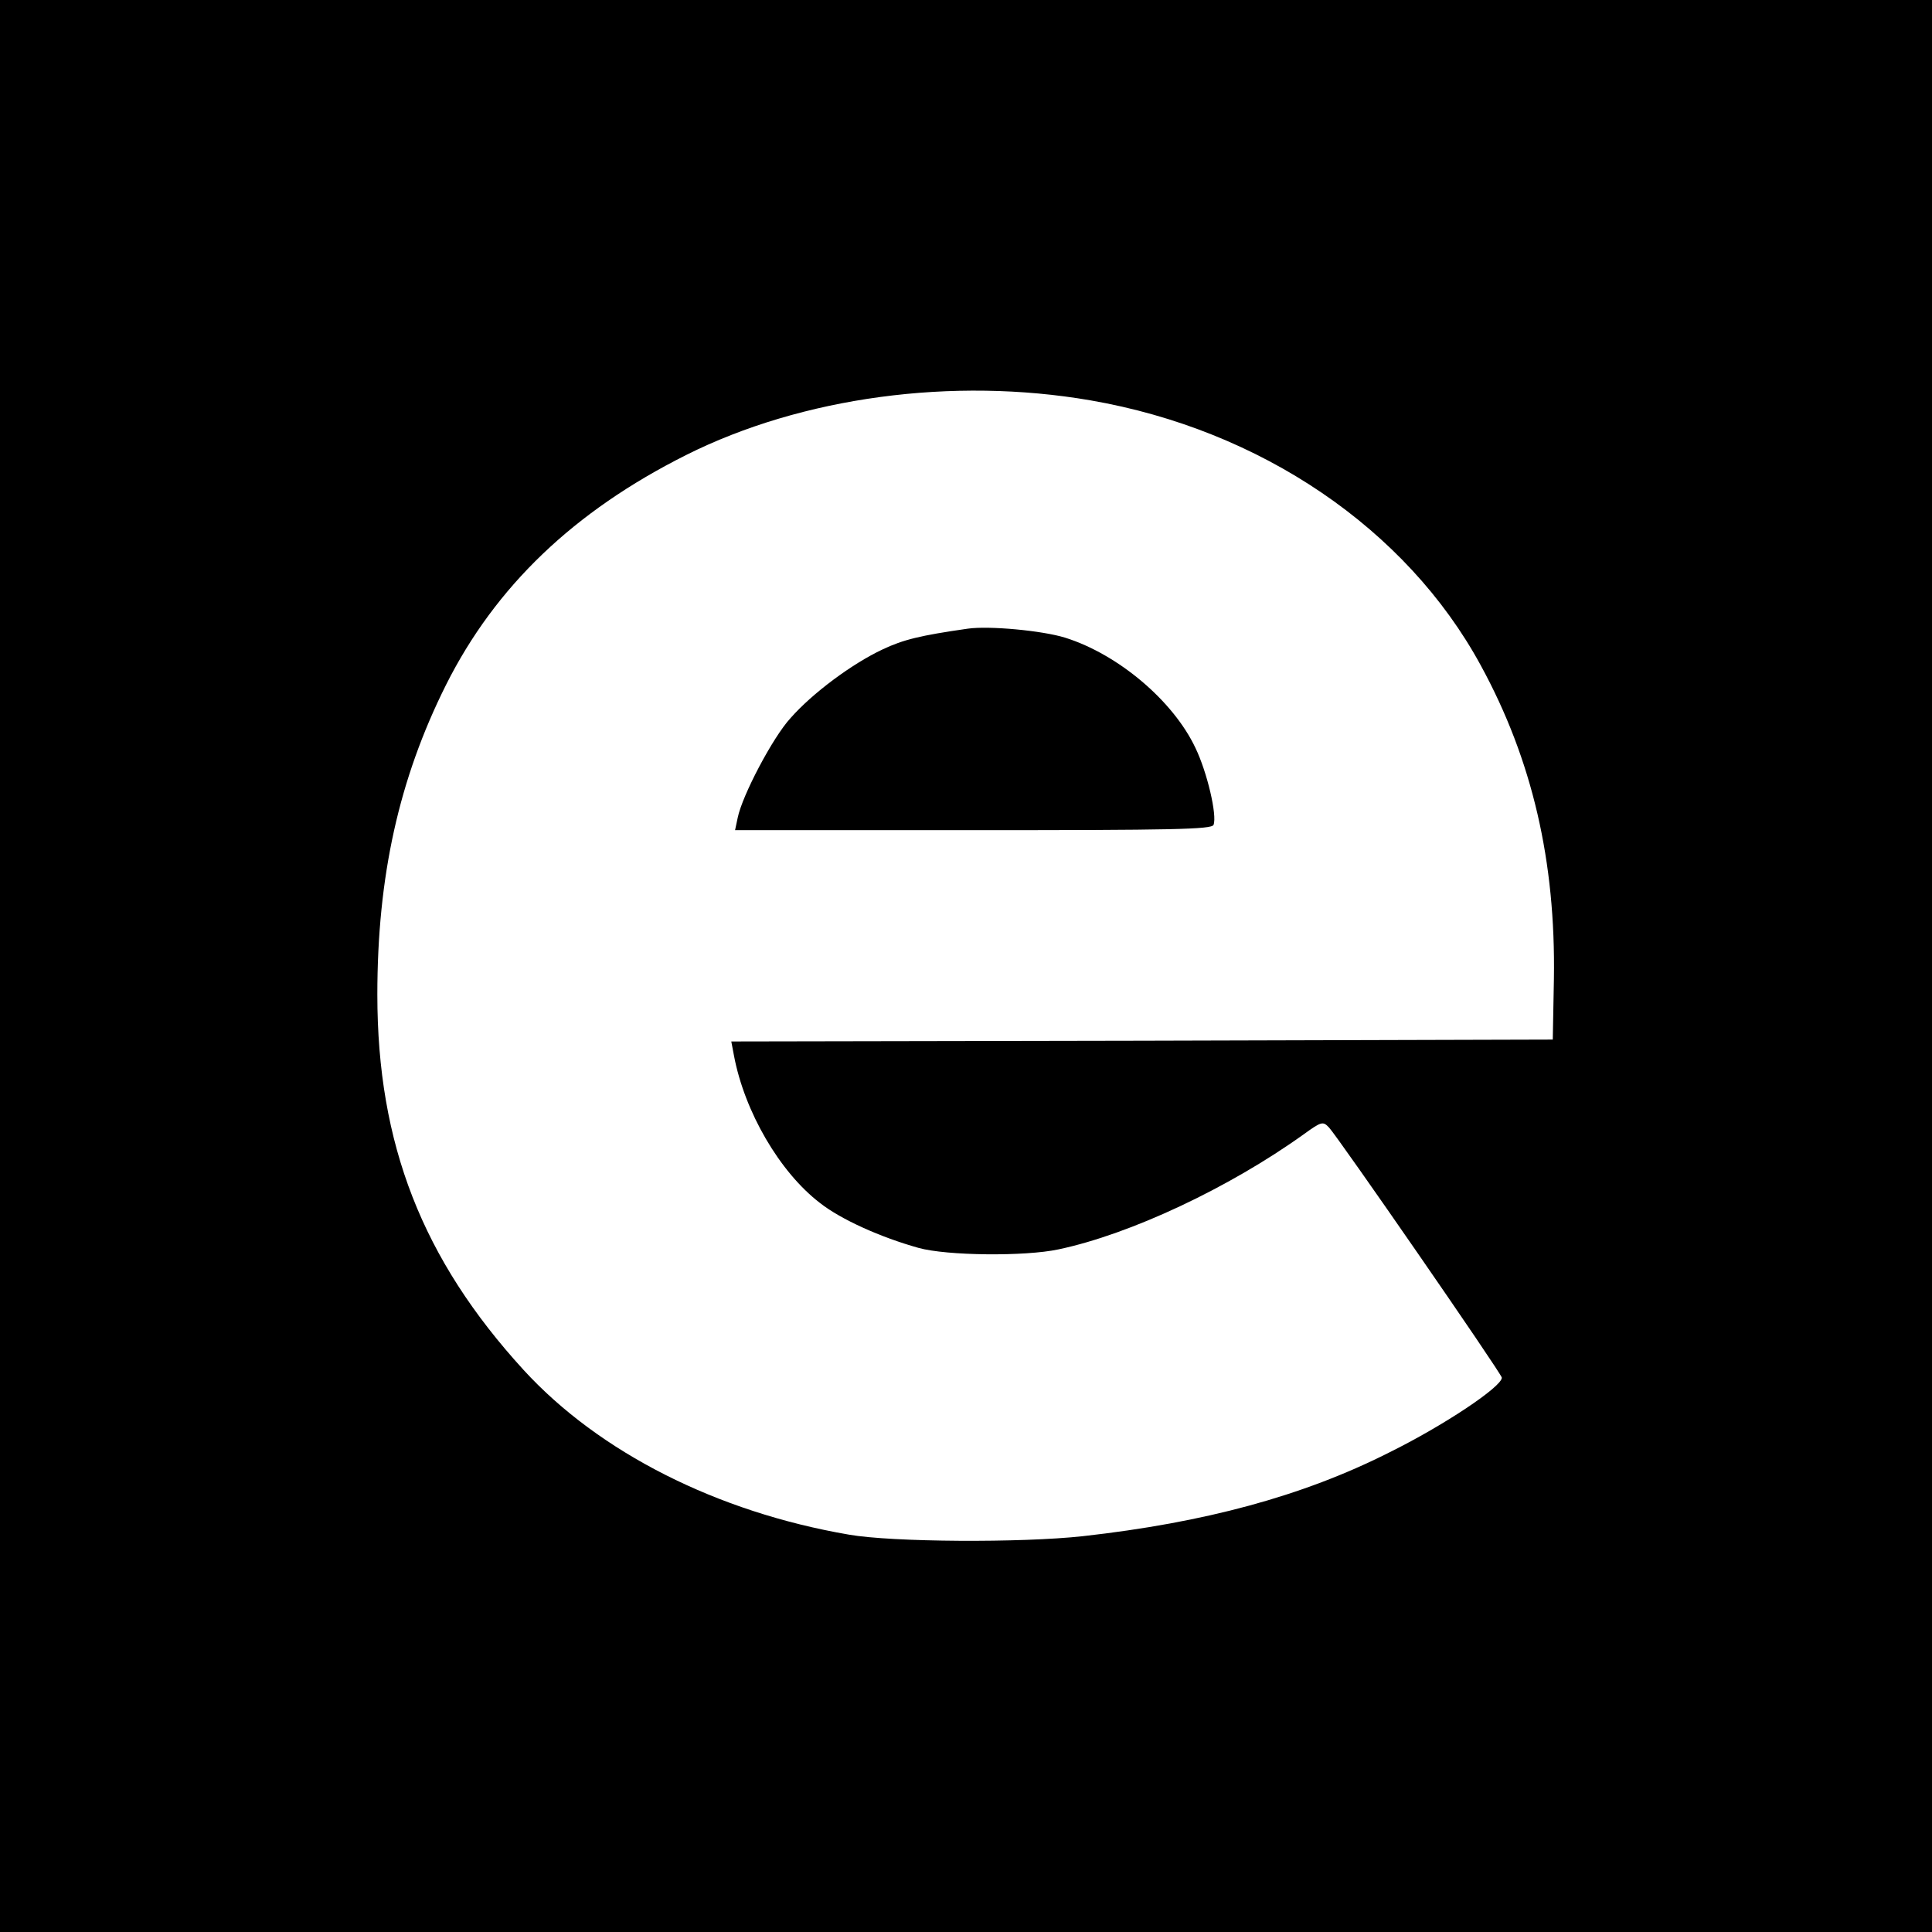
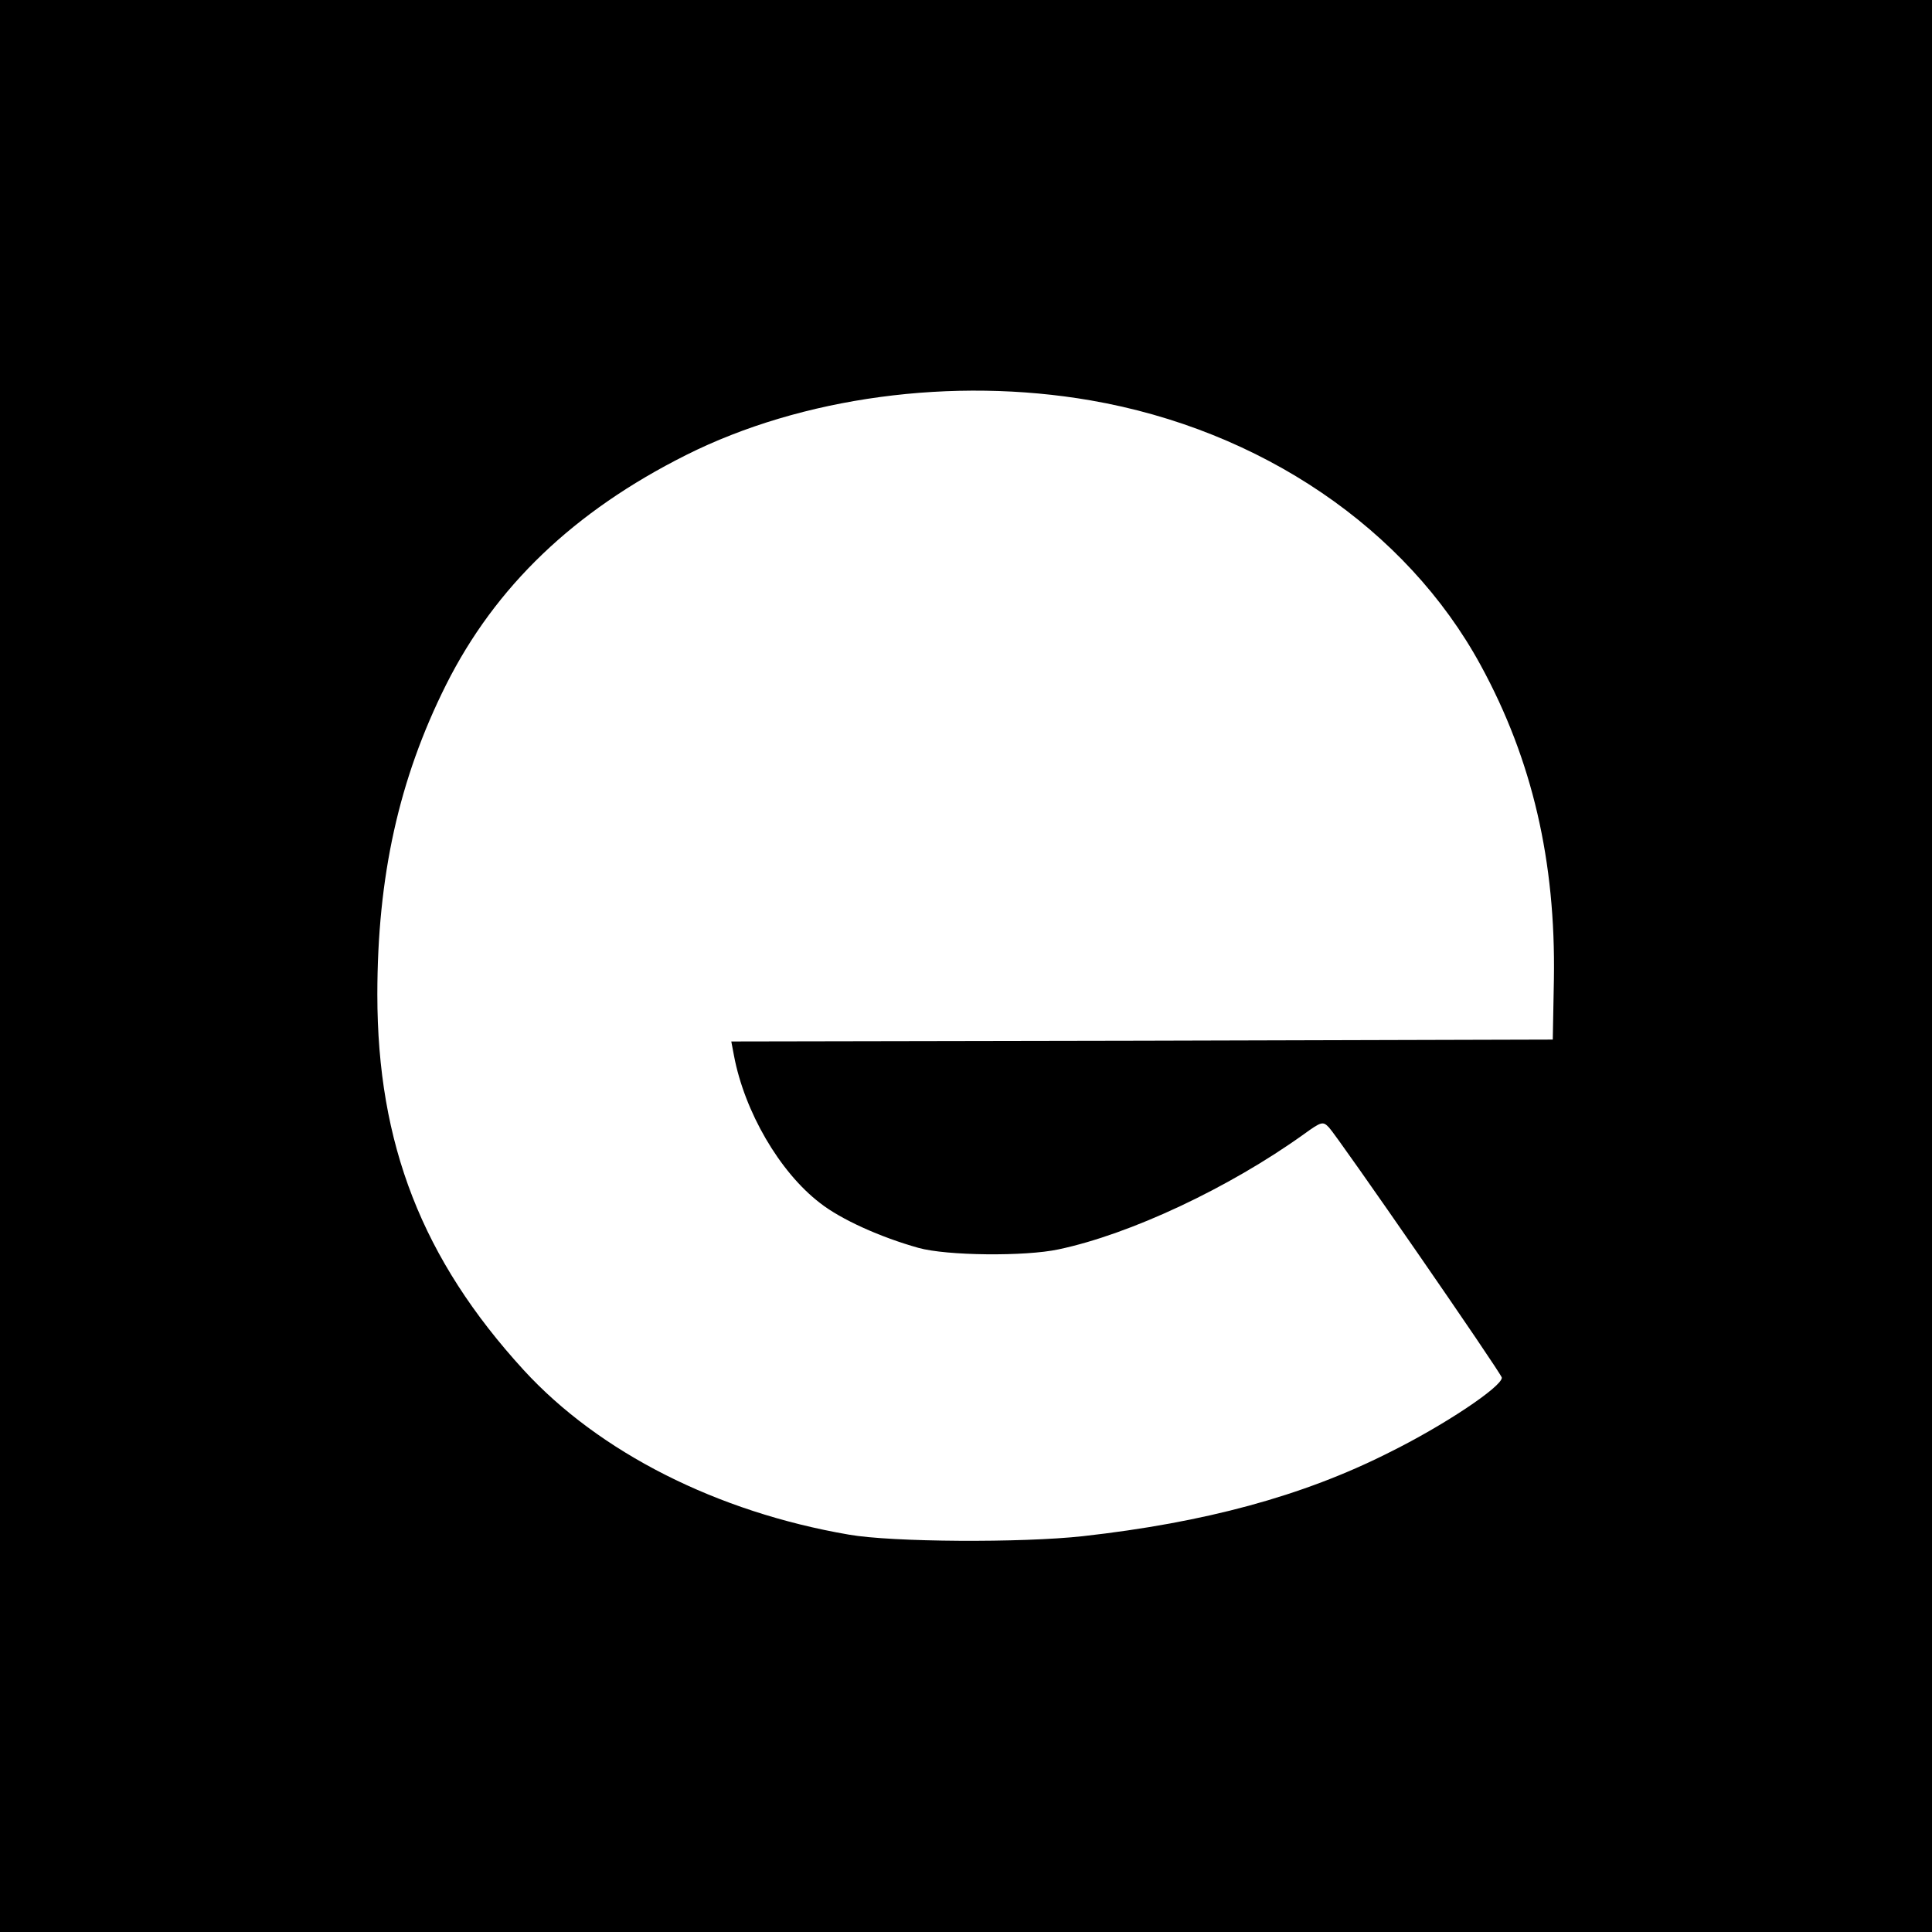
<svg xmlns="http://www.w3.org/2000/svg" version="1.0" width="512pt" height="512pt" viewBox="0 0 512 512" preserveAspectRatio="xMidYMid meet">
  <g transform="translate(0,512) scale(0.1,-0.1)" fill="#000000" stroke="none">
    <path d="M0 2560 l0 -2560 2560 0 2560 0 0 2560 0 2560 -2560 0 -2560 0 0 -2560z m2890 1499 c451 -78 837 -340 1034 -702 137 -251 199 -520 194 -832 l-3 -160 -1089 -3 -1088 -2 7 -37 c28 -149 121 -309 228 -391 56 -44 161 -91 261 -119 75 -21 283 -23 371 -4 190 40 452 163 650 305 47 34 51 35 67 18 23 -24 458 -653 458 -663 0 -24 -154 -127 -300 -199 -228 -115 -488 -185 -810 -221 -163 -18 -506 -16 -620 4 -350 60 -662 218 -862 436 -269 294 -388 599 -388 995 0 313 57 571 182 821 131 261 339 460 636 609 307 154 707 208 1072 145z" />
-     <path d="M2565 3454 c-126 -18 -171 -29 -226 -55 -81 -38 -186 -116 -244 -182 -47 -51 -128 -205 -140 -264 l-7 -33 632 0 c529 0 631 2 636 14 10 25 -17 140 -48 204 -59 125 -205 248 -345 292 -61 19 -202 32 -258 24z" />
  </g>
</svg>